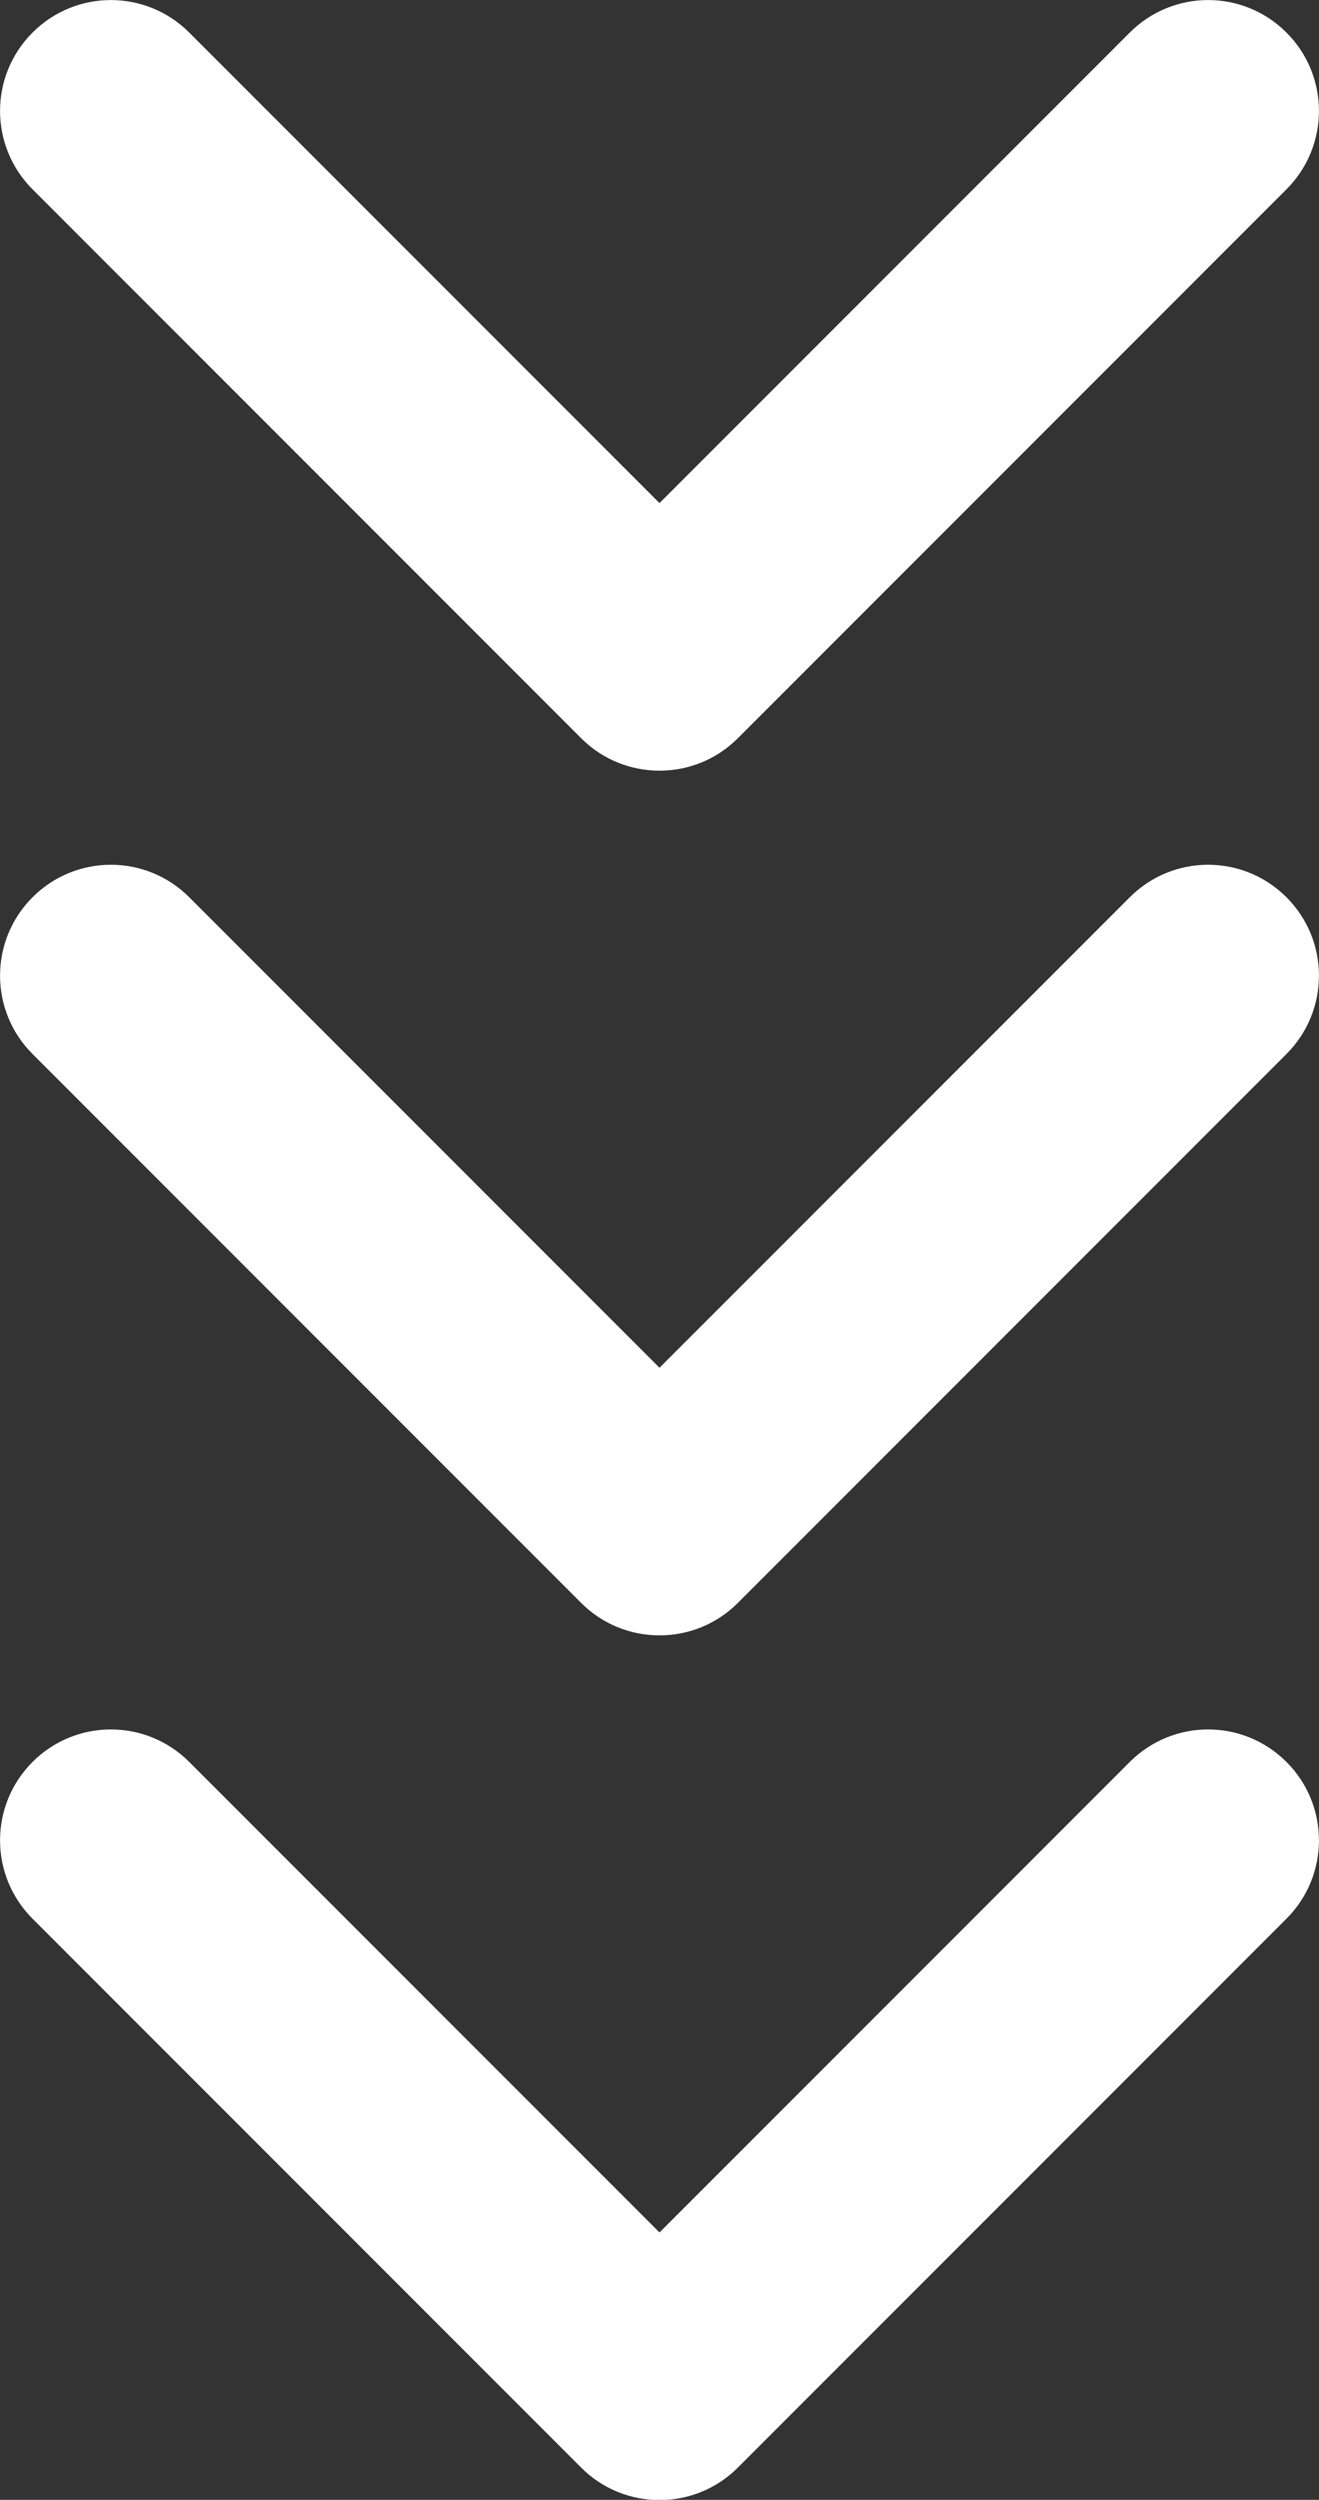
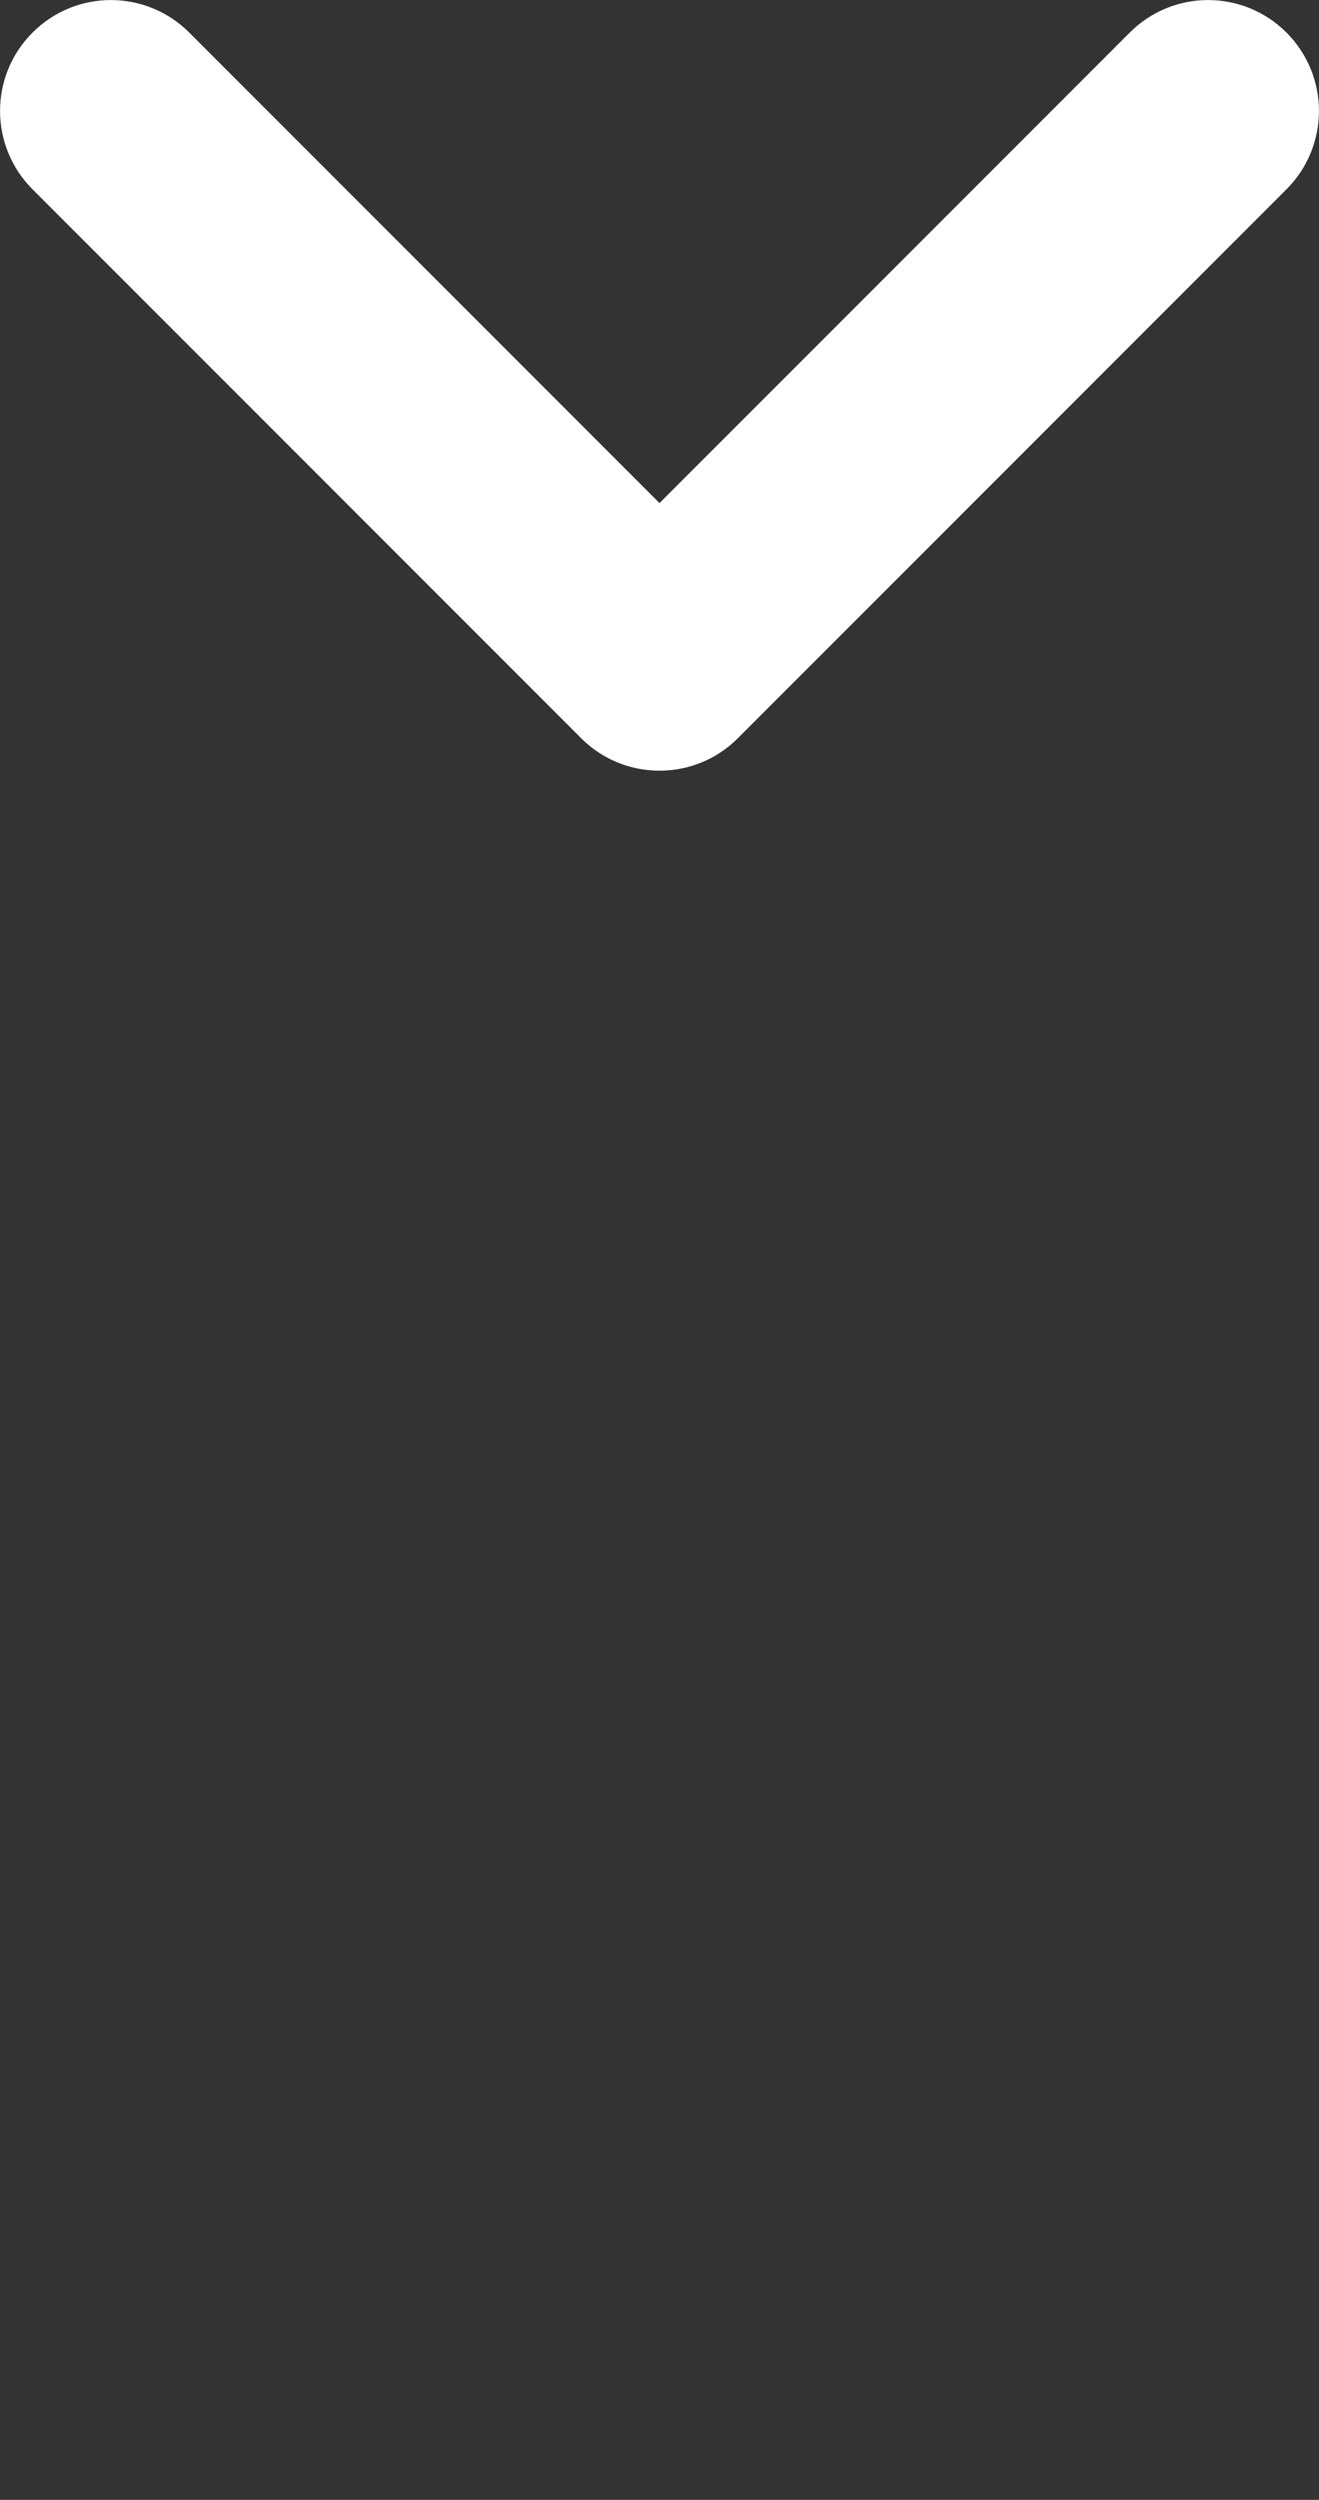
<svg xmlns="http://www.w3.org/2000/svg" version="1.1" id="Capa_1" x="0px" y="0px" viewBox="-356.7 -388.4 612 1159.3" style="enable-background:new -356.7 -388.4 612 1159.3;" xml:space="preserve">
  <rect x="-356.7" y="-388.4" width="612" height="1159.3" fill="#333333" stroke="none" />
  <style type="text/css">
	.st0{fill:#FFFFFF;}
</style>
  <g>
-     <path class="st0" d="M-14.4,756l254.6-254.6c20.1-20.1,20.1-52.6,0-72.7c-20.1-20.1-52.6-20.1-72.7,0L-50.7,646.9l-218.2-218.2   c-20.1-20.1-52.6-20.1-72.7,0c-20.1,20.1-20.1,52.6,0,72.7L-87,756C-67,776-34.4,776-14.4,756z" />
-     <path class="st0" d="M-14.4,355l254.6-254.6c20.1-20.1,20.1-52.6,0-72.7s-52.6-20.1-72.7,0L-50.7,245.9L-268.9,27.7   c-20.1-20.1-52.6-20.1-72.7,0s-20.1,52.6,0,72.7L-87,355C-67,375-34.4,375-14.4,355z" />
    <path class="st0" d="M-14.4-46l254.6-254.6c20.1-20.1,20.1-52.6,0-72.7c-20.1-20.1-52.6-20.1-72.7,0L-50.7-155.1l-218.2-218.2   c-20.1-20.1-52.6-20.1-72.7,0c-20.1,20.1-20.1,52.6,0,72.7L-87-46C-67-26-34.4-26-14.4-46z" />
  </g>
</svg>